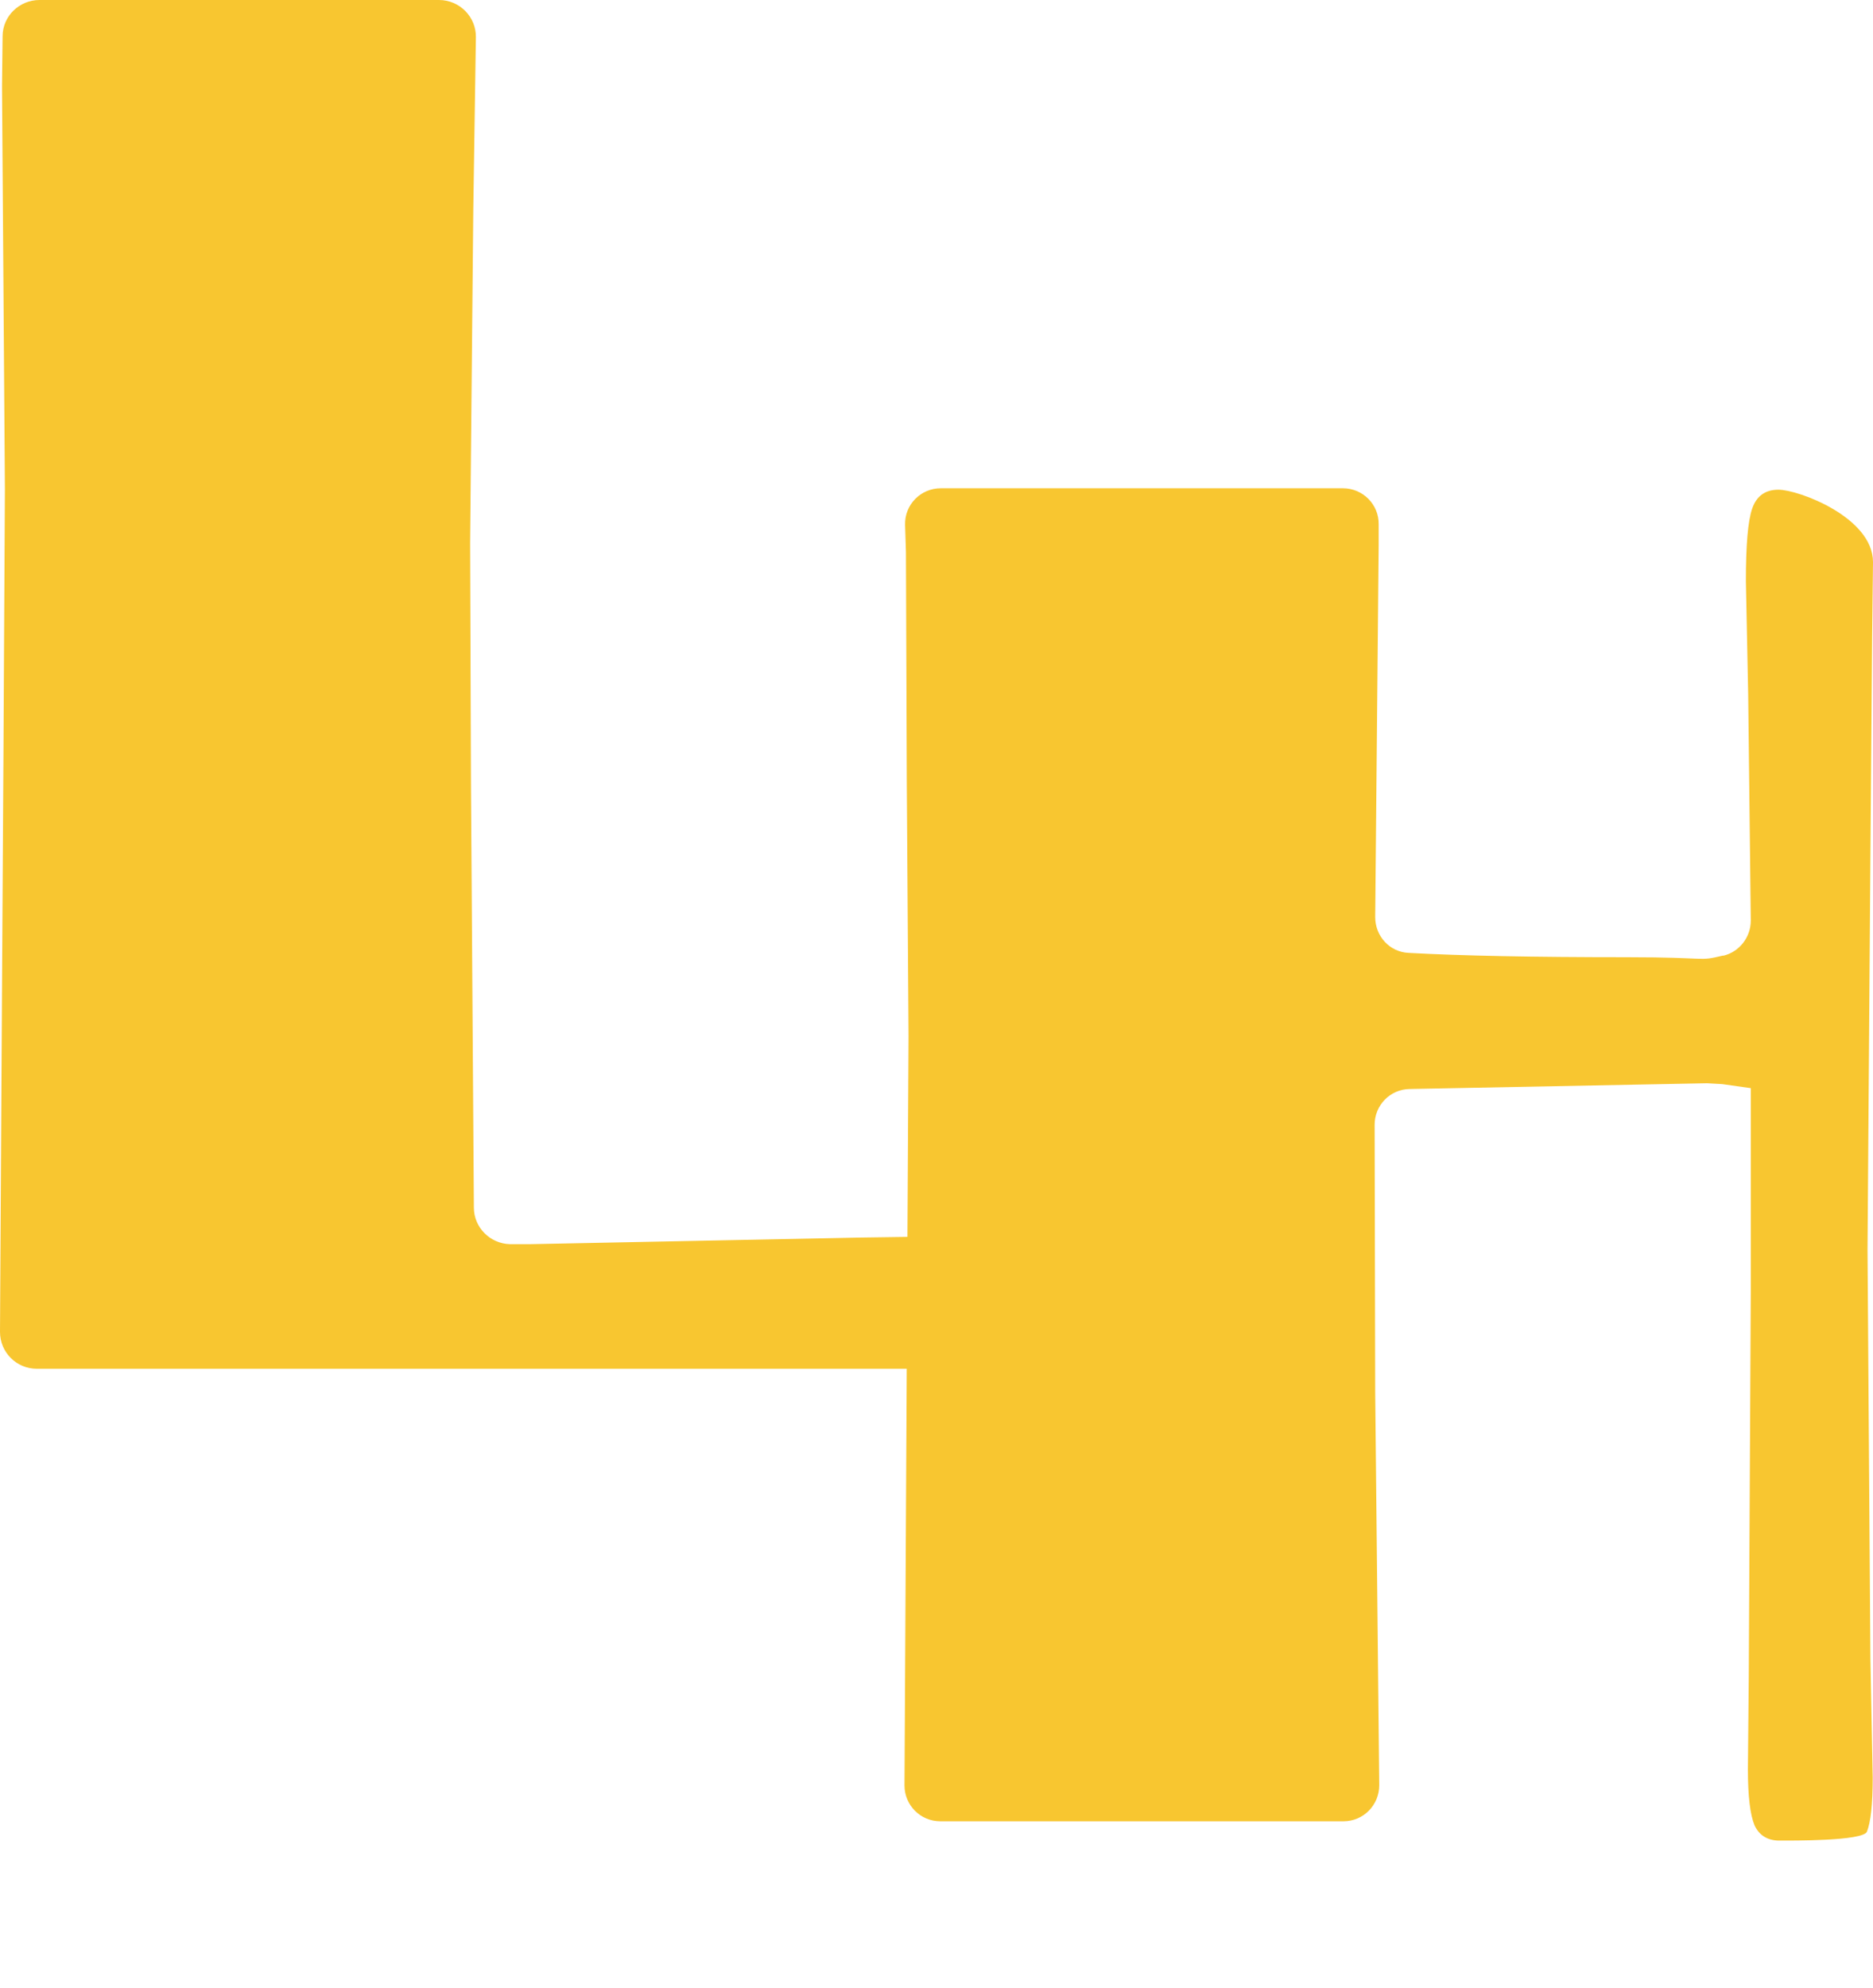
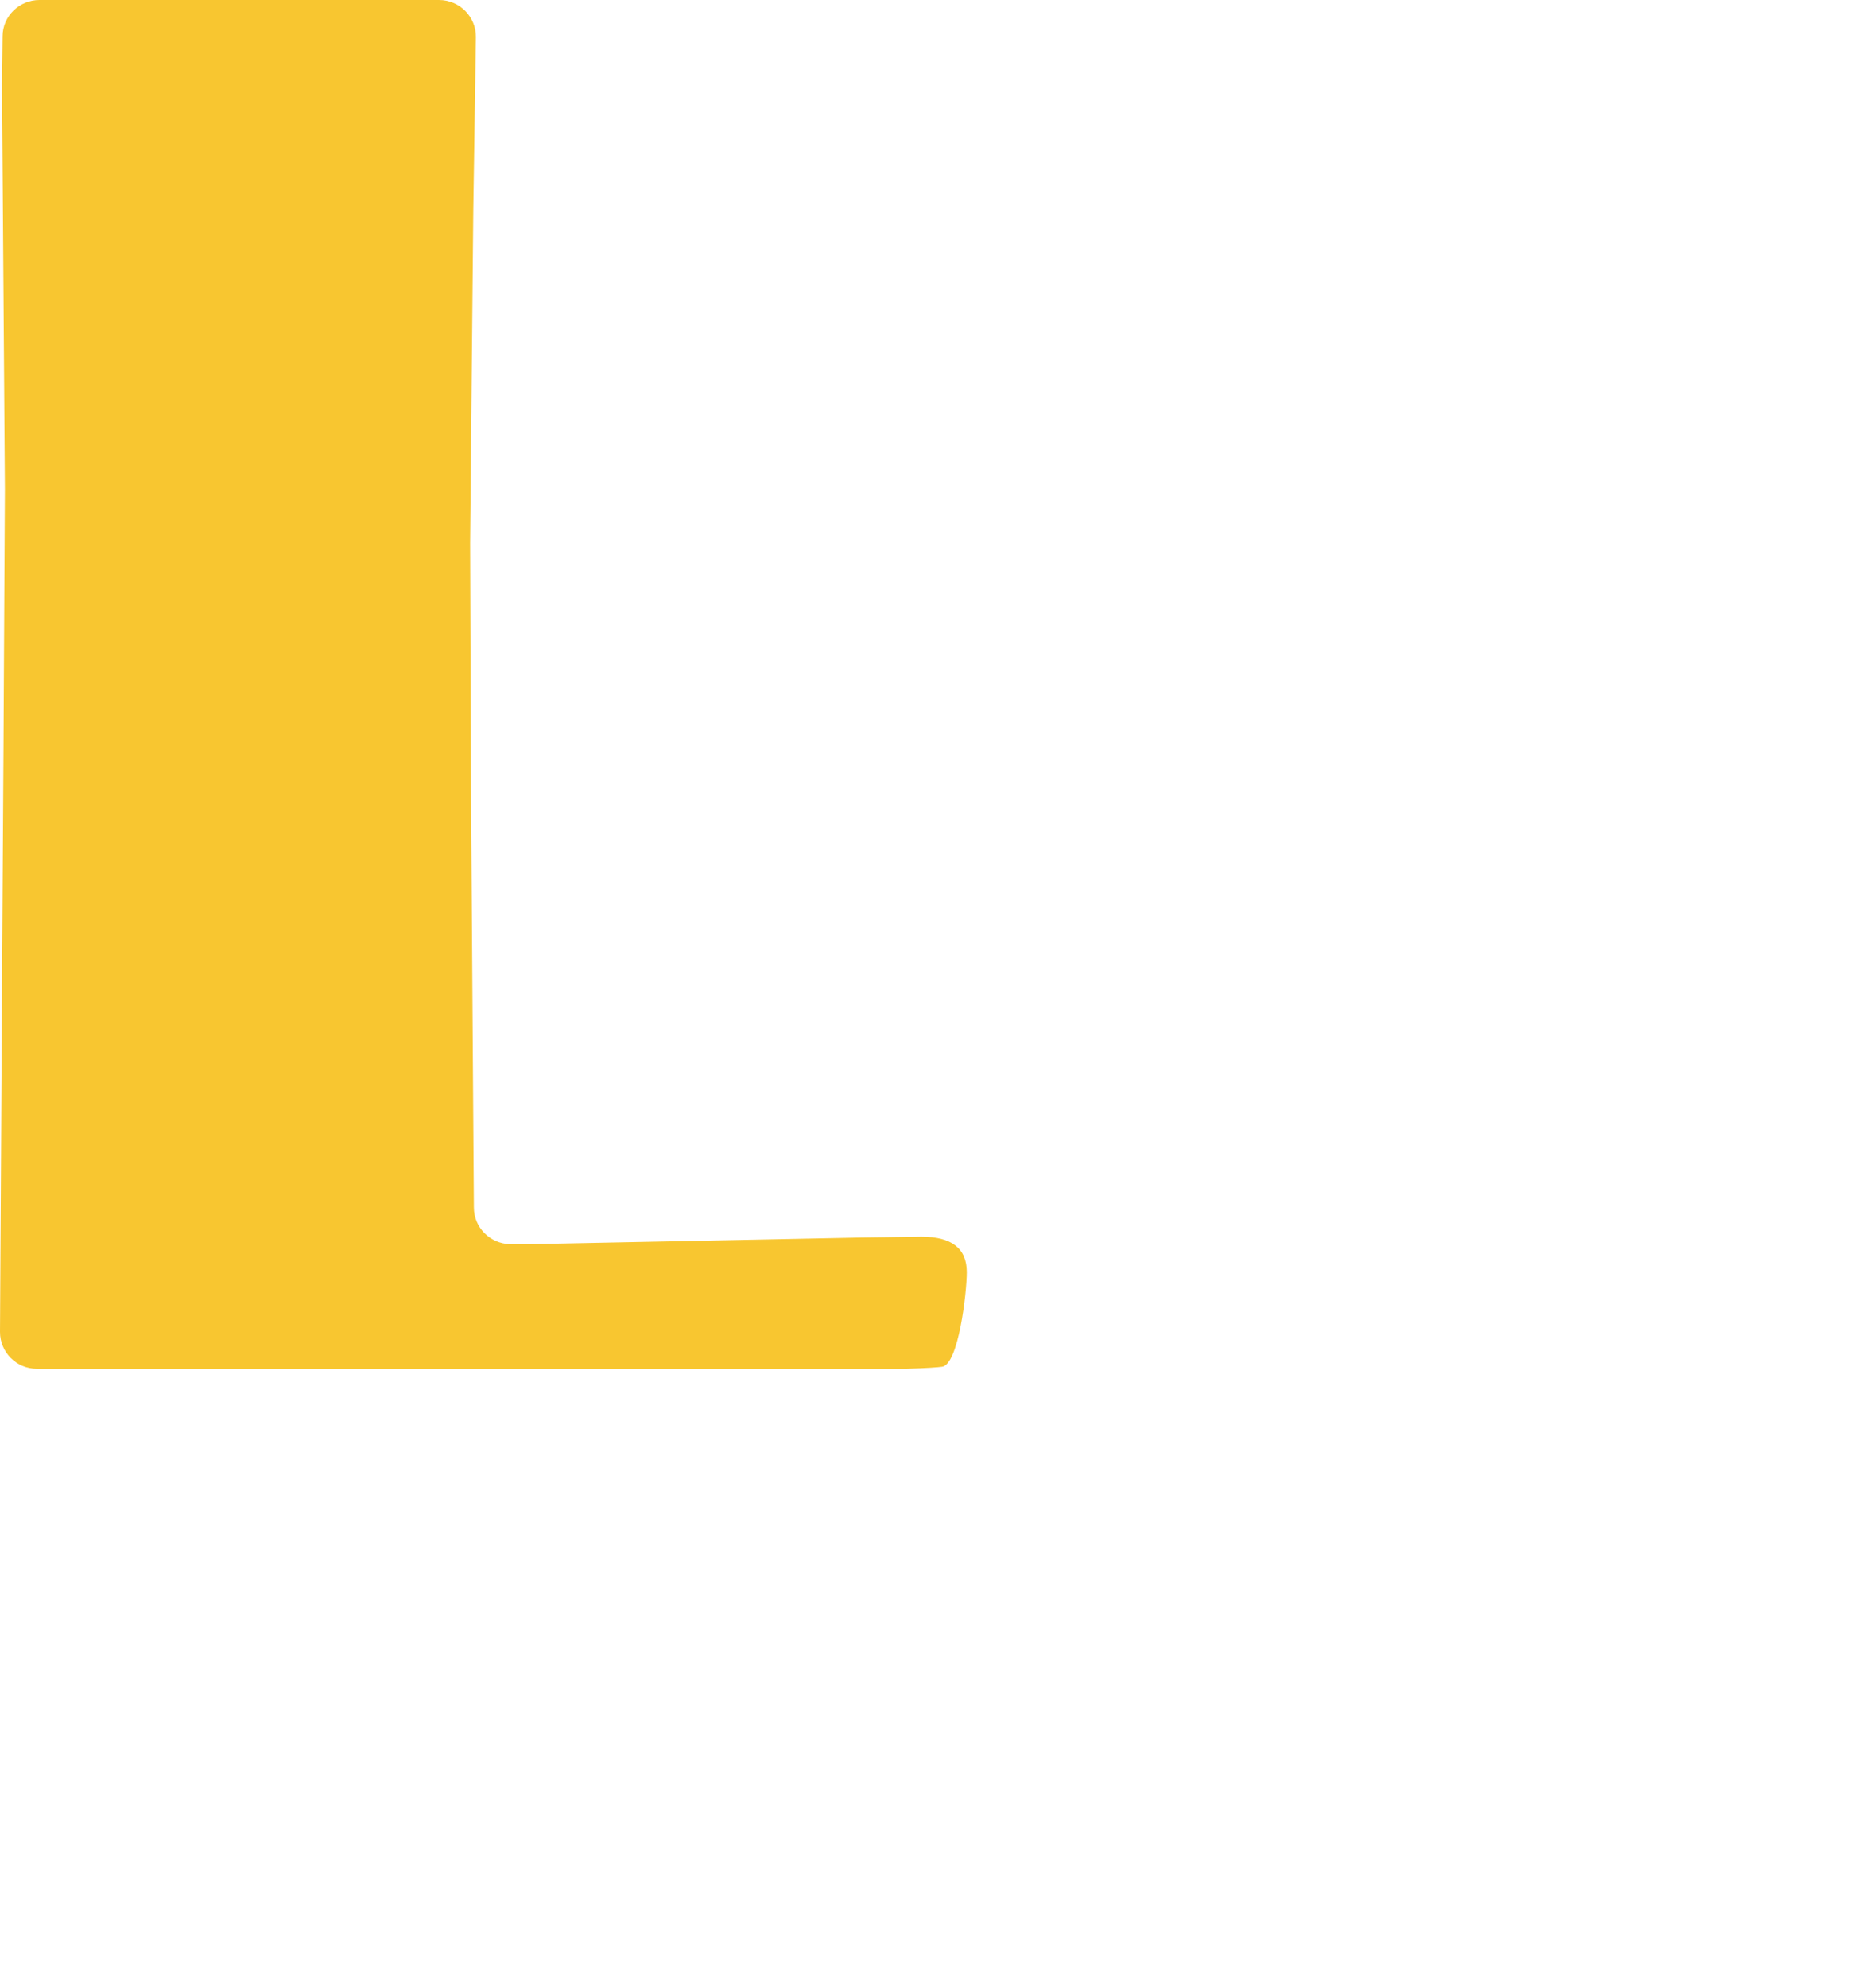
<svg xmlns="http://www.w3.org/2000/svg" id="Layer_5" viewBox="0 0 64.98 68.92">
  <defs>
    <style>      .cls-1 {        fill: #f8c630;      }    </style>
  </defs>
-   <path class="cls-1" d="M15.23,0c.71,0,1.29.58,1.28,1.29l-.09,5.97-.11,11.58.03,8.45.1,14.58c0,.69.56,1.25,1.25,1.27h.69s11.49-.23,11.49-.23l2.09-.03c1.06,0,1.58.41,1.58,1.23,0,.73-.29,3.21-.86,3.28-.13.02-.54.05-1.24.07H1.28C.57,47.46,0,46.89,0,46.18l.07-11.93.05-8.1.05-9.18L.07,2.99l.02-1.73c0-.7.58-1.26,1.28-1.26h13.87Z" />
-   <path class="cls-1" d="M59.78,33.14c.56-.13.96-.64.96-1.22l-.09-7.83-.08-3.94c0-1.25.07-2.09.22-2.52.15-.43.45-.65.91-.65.7,0,3.28.96,3.28,2.51l-.03,2.59-.06,7.63-.1,13.62.1,14.19.08,4.12c0,.92-.07,1.54-.2,1.87s-2.64.31-3.04.31-.7-.18-.86-.53c-.15-.36-.23-1-.23-1.94l.03-3.24.07-13.29v-7.09l-.99-.14-.53-.03-10.32.2c-.67.01-1.21.56-1.21,1.24l.02,9.3.14,13.6c0,.69-.55,1.25-1.24,1.25h-13.99c-.69,0-1.24-.56-1.24-1.24l.14-25.99-.06-8.73-.03-8.05-.03-.94c-.02-.7.54-1.27,1.24-1.27h13.95c.69,0,1.25.56,1.24,1.25v.73s-.12,12.89-.12,12.89c0,.66.5,1.21,1.16,1.24,1.82.1,4.34.15,7.57.15,2.96,0,2.42.16,3.35-.06Z" />
+   <path class="cls-1" d="M15.23,0c.71,0,1.29.58,1.28,1.29l-.09,5.97-.11,11.58.03,8.45.1,14.58c0,.69.56,1.25,1.25,1.27h.69s11.49-.23,11.49-.23l2.09-.03c1.06,0,1.58.41,1.58,1.23,0,.73-.29,3.21-.86,3.28-.13.02-.54.05-1.24.07H1.28C.57,47.46,0,46.89,0,46.18l.07-11.93.05-8.1.05-9.18L.07,2.99l.02-1.73c0-.7.58-1.26,1.28-1.26h13.87" />
</svg>